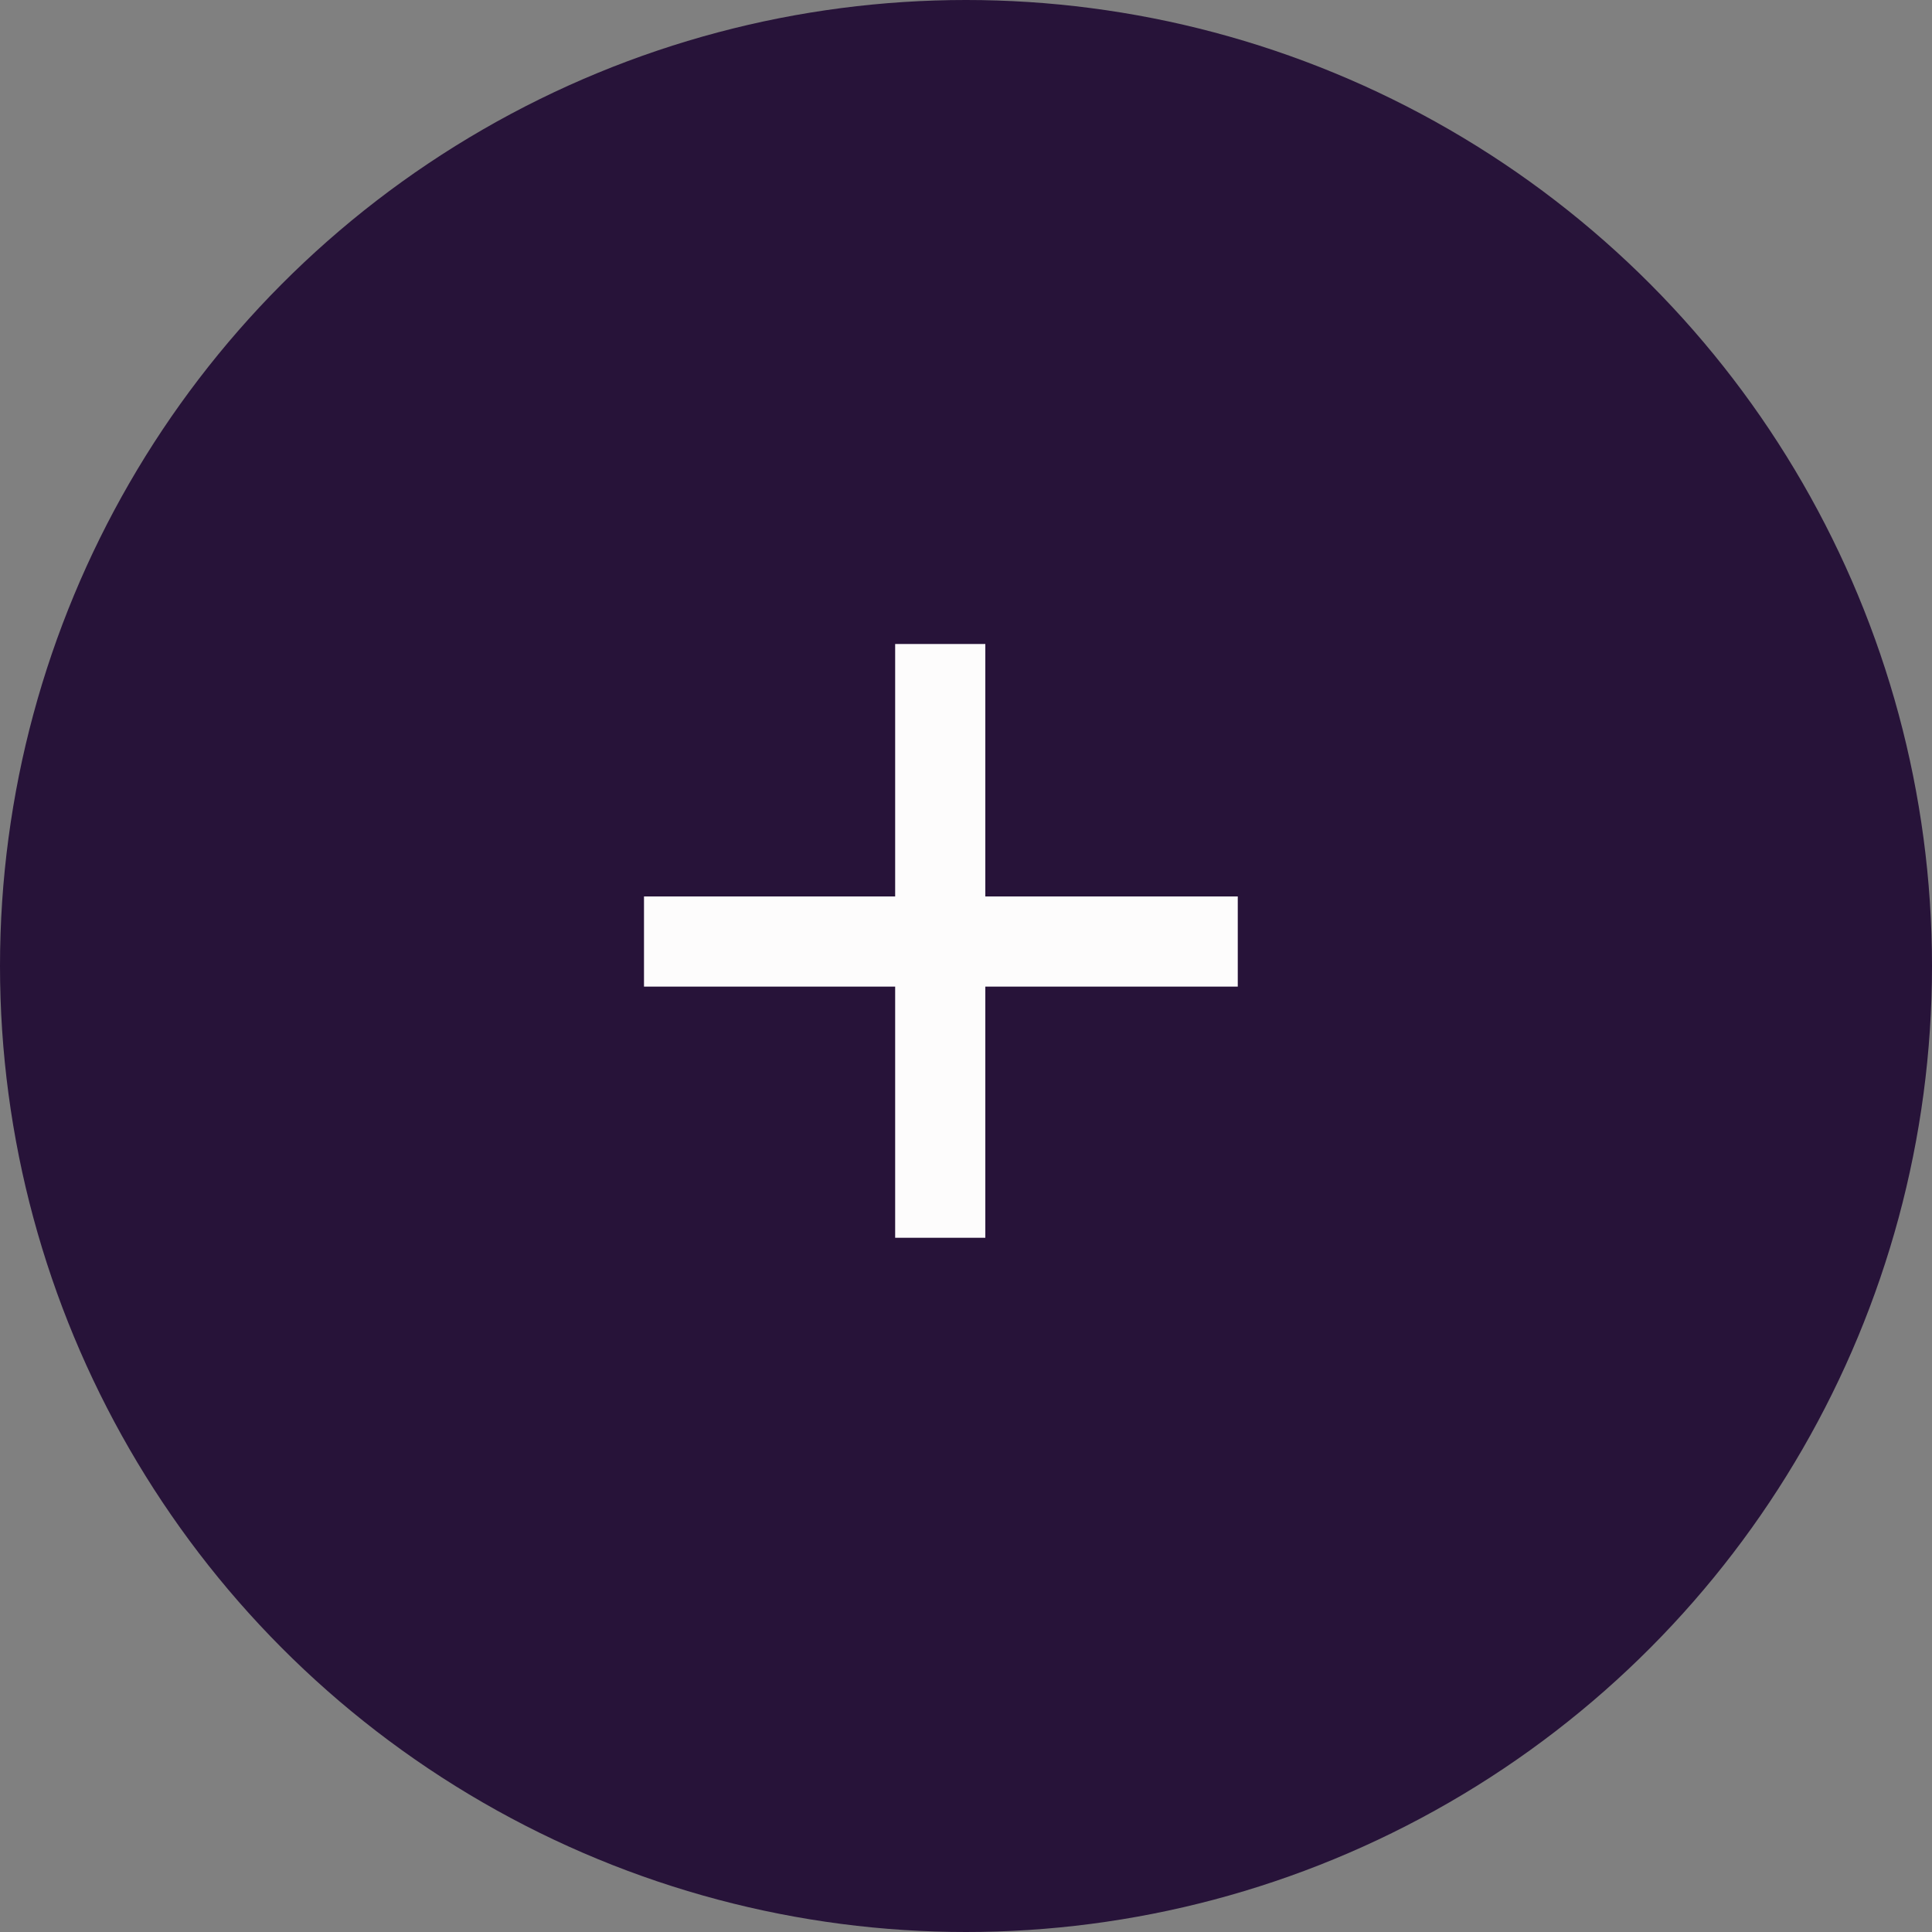
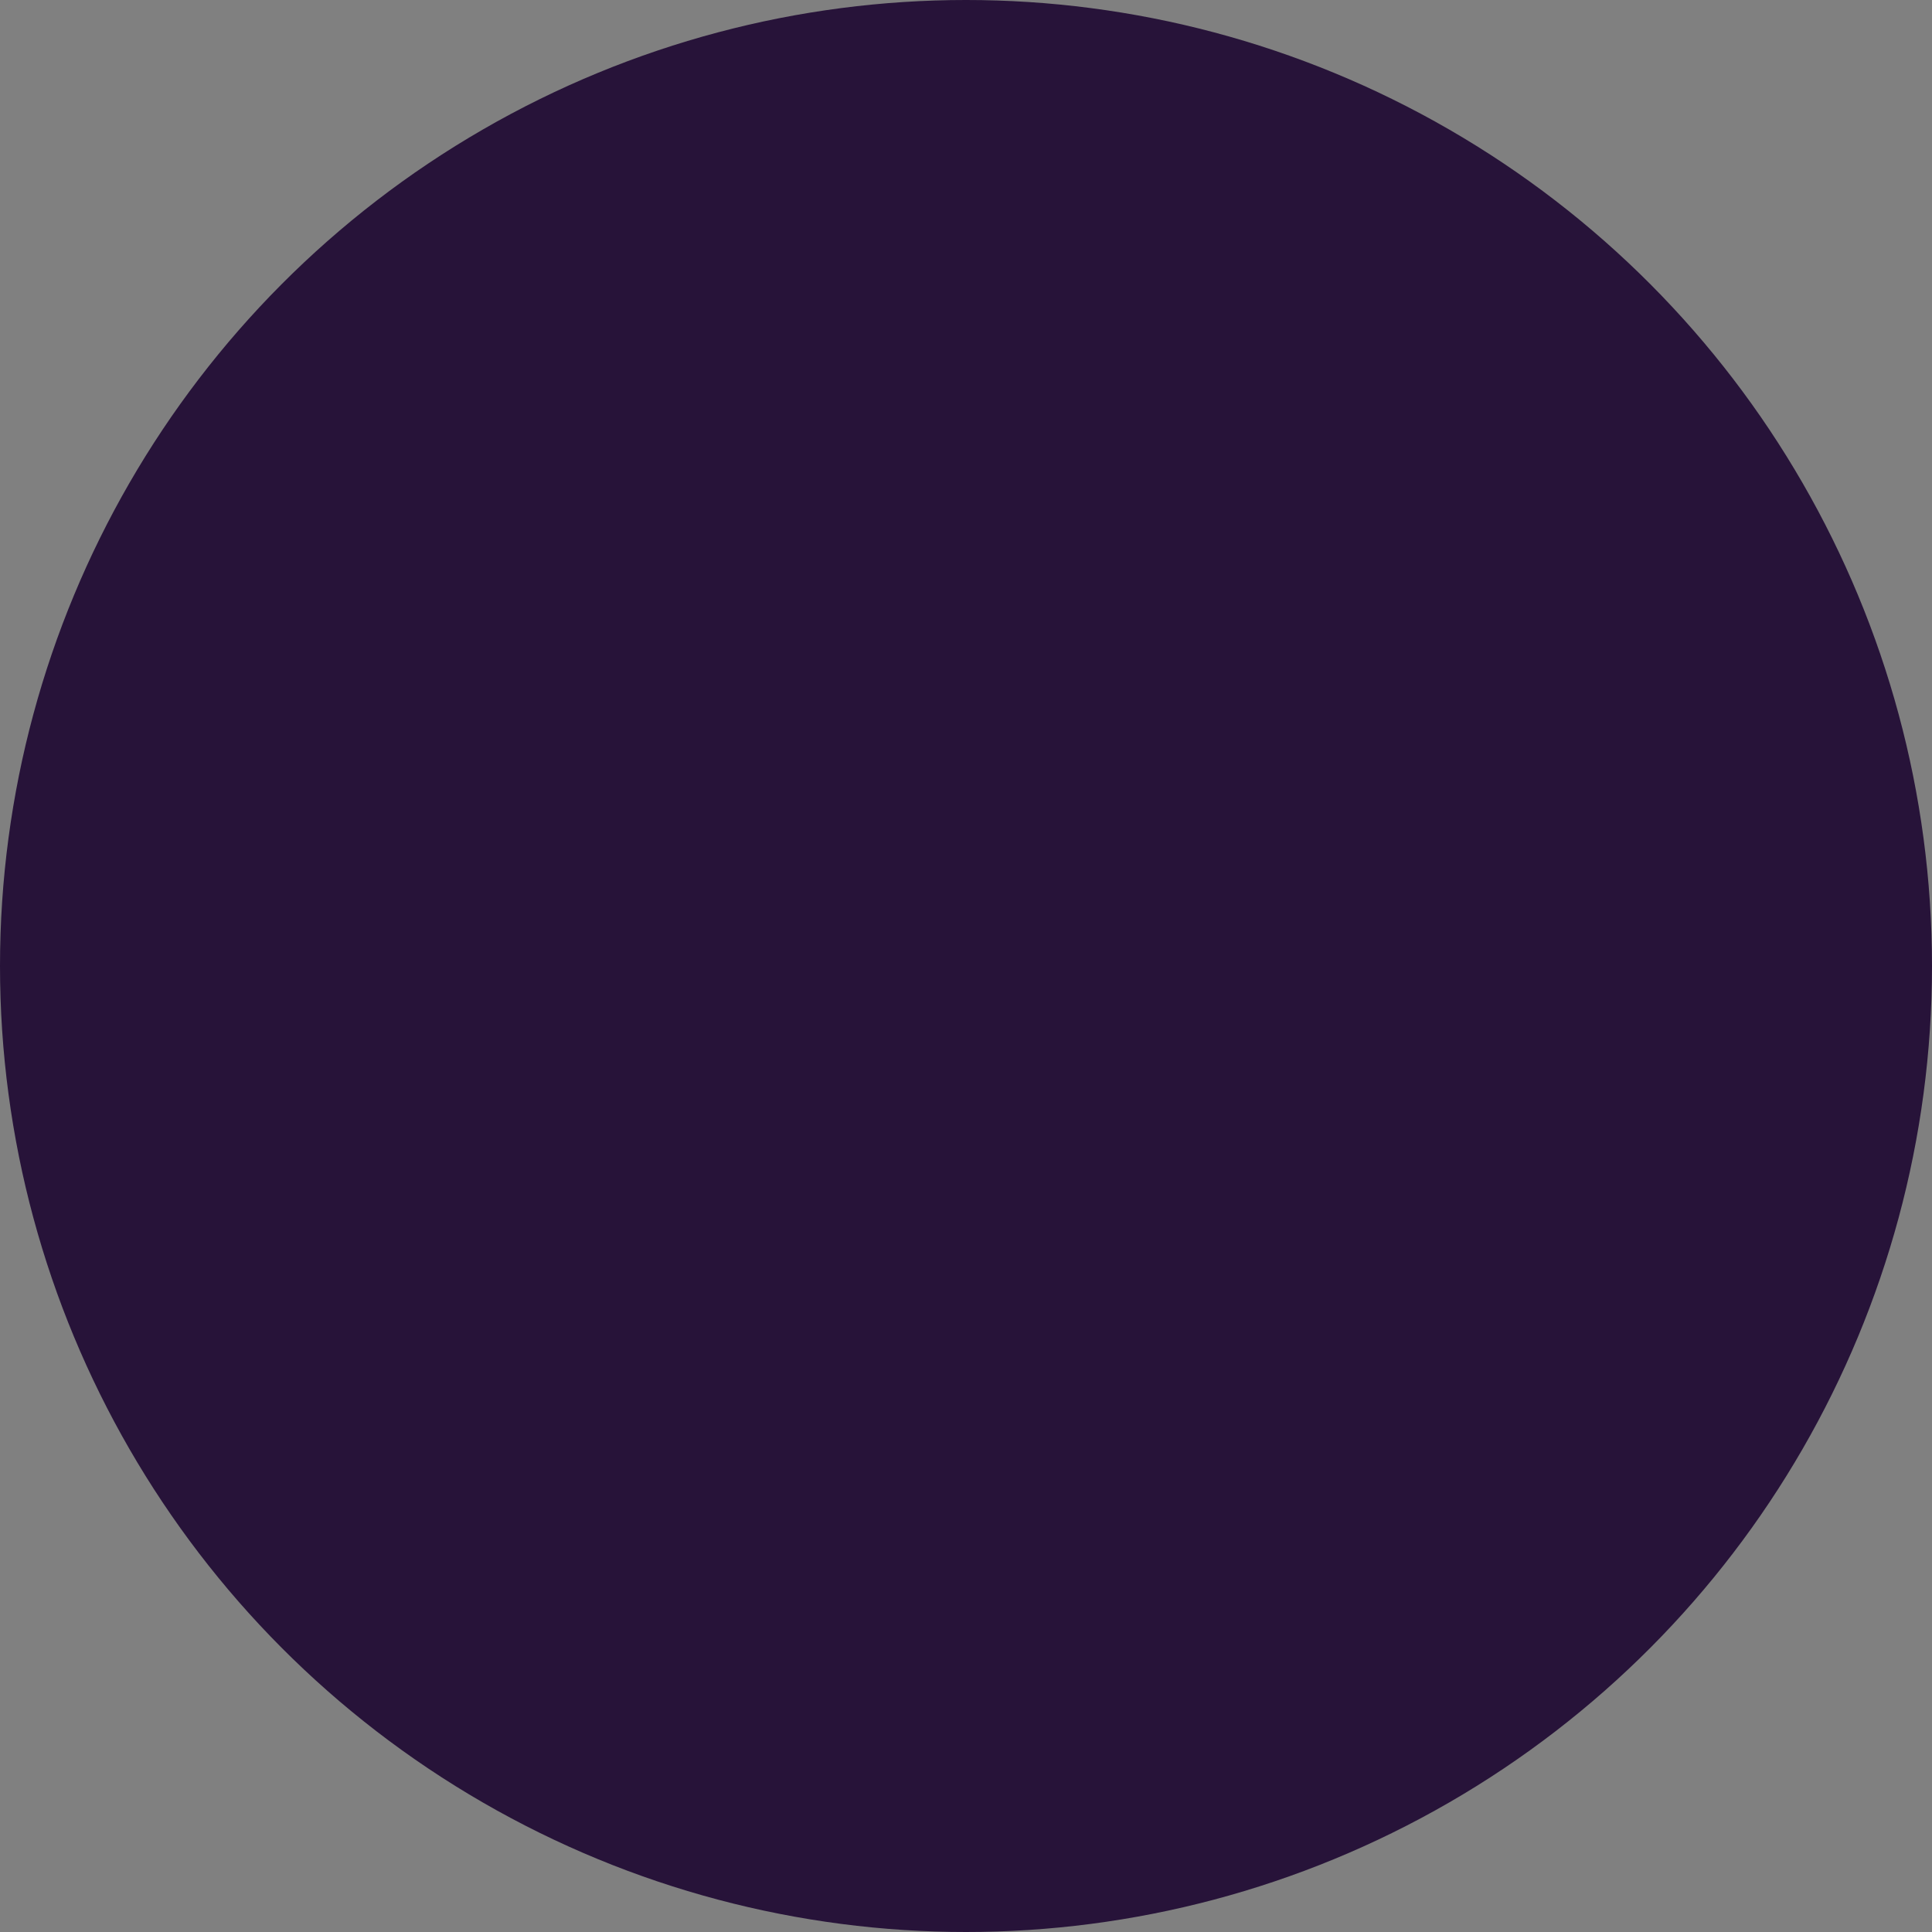
<svg xmlns="http://www.w3.org/2000/svg" width="18" height="18" viewBox="0 0 18 18" fill="none">
  <rect x="0" y="0" width="18" height="18" fill="#808080" stroke="none" />
  <circle cx="9" cy="9" r="9" fill="#271339" />
-   <path d="M6 9.192V8.352H8.34V6H9.18V8.352H11.532V9.192H9.18V11.532H8.34V9.192H6Z" fill="#FDFCFC" />
</svg>